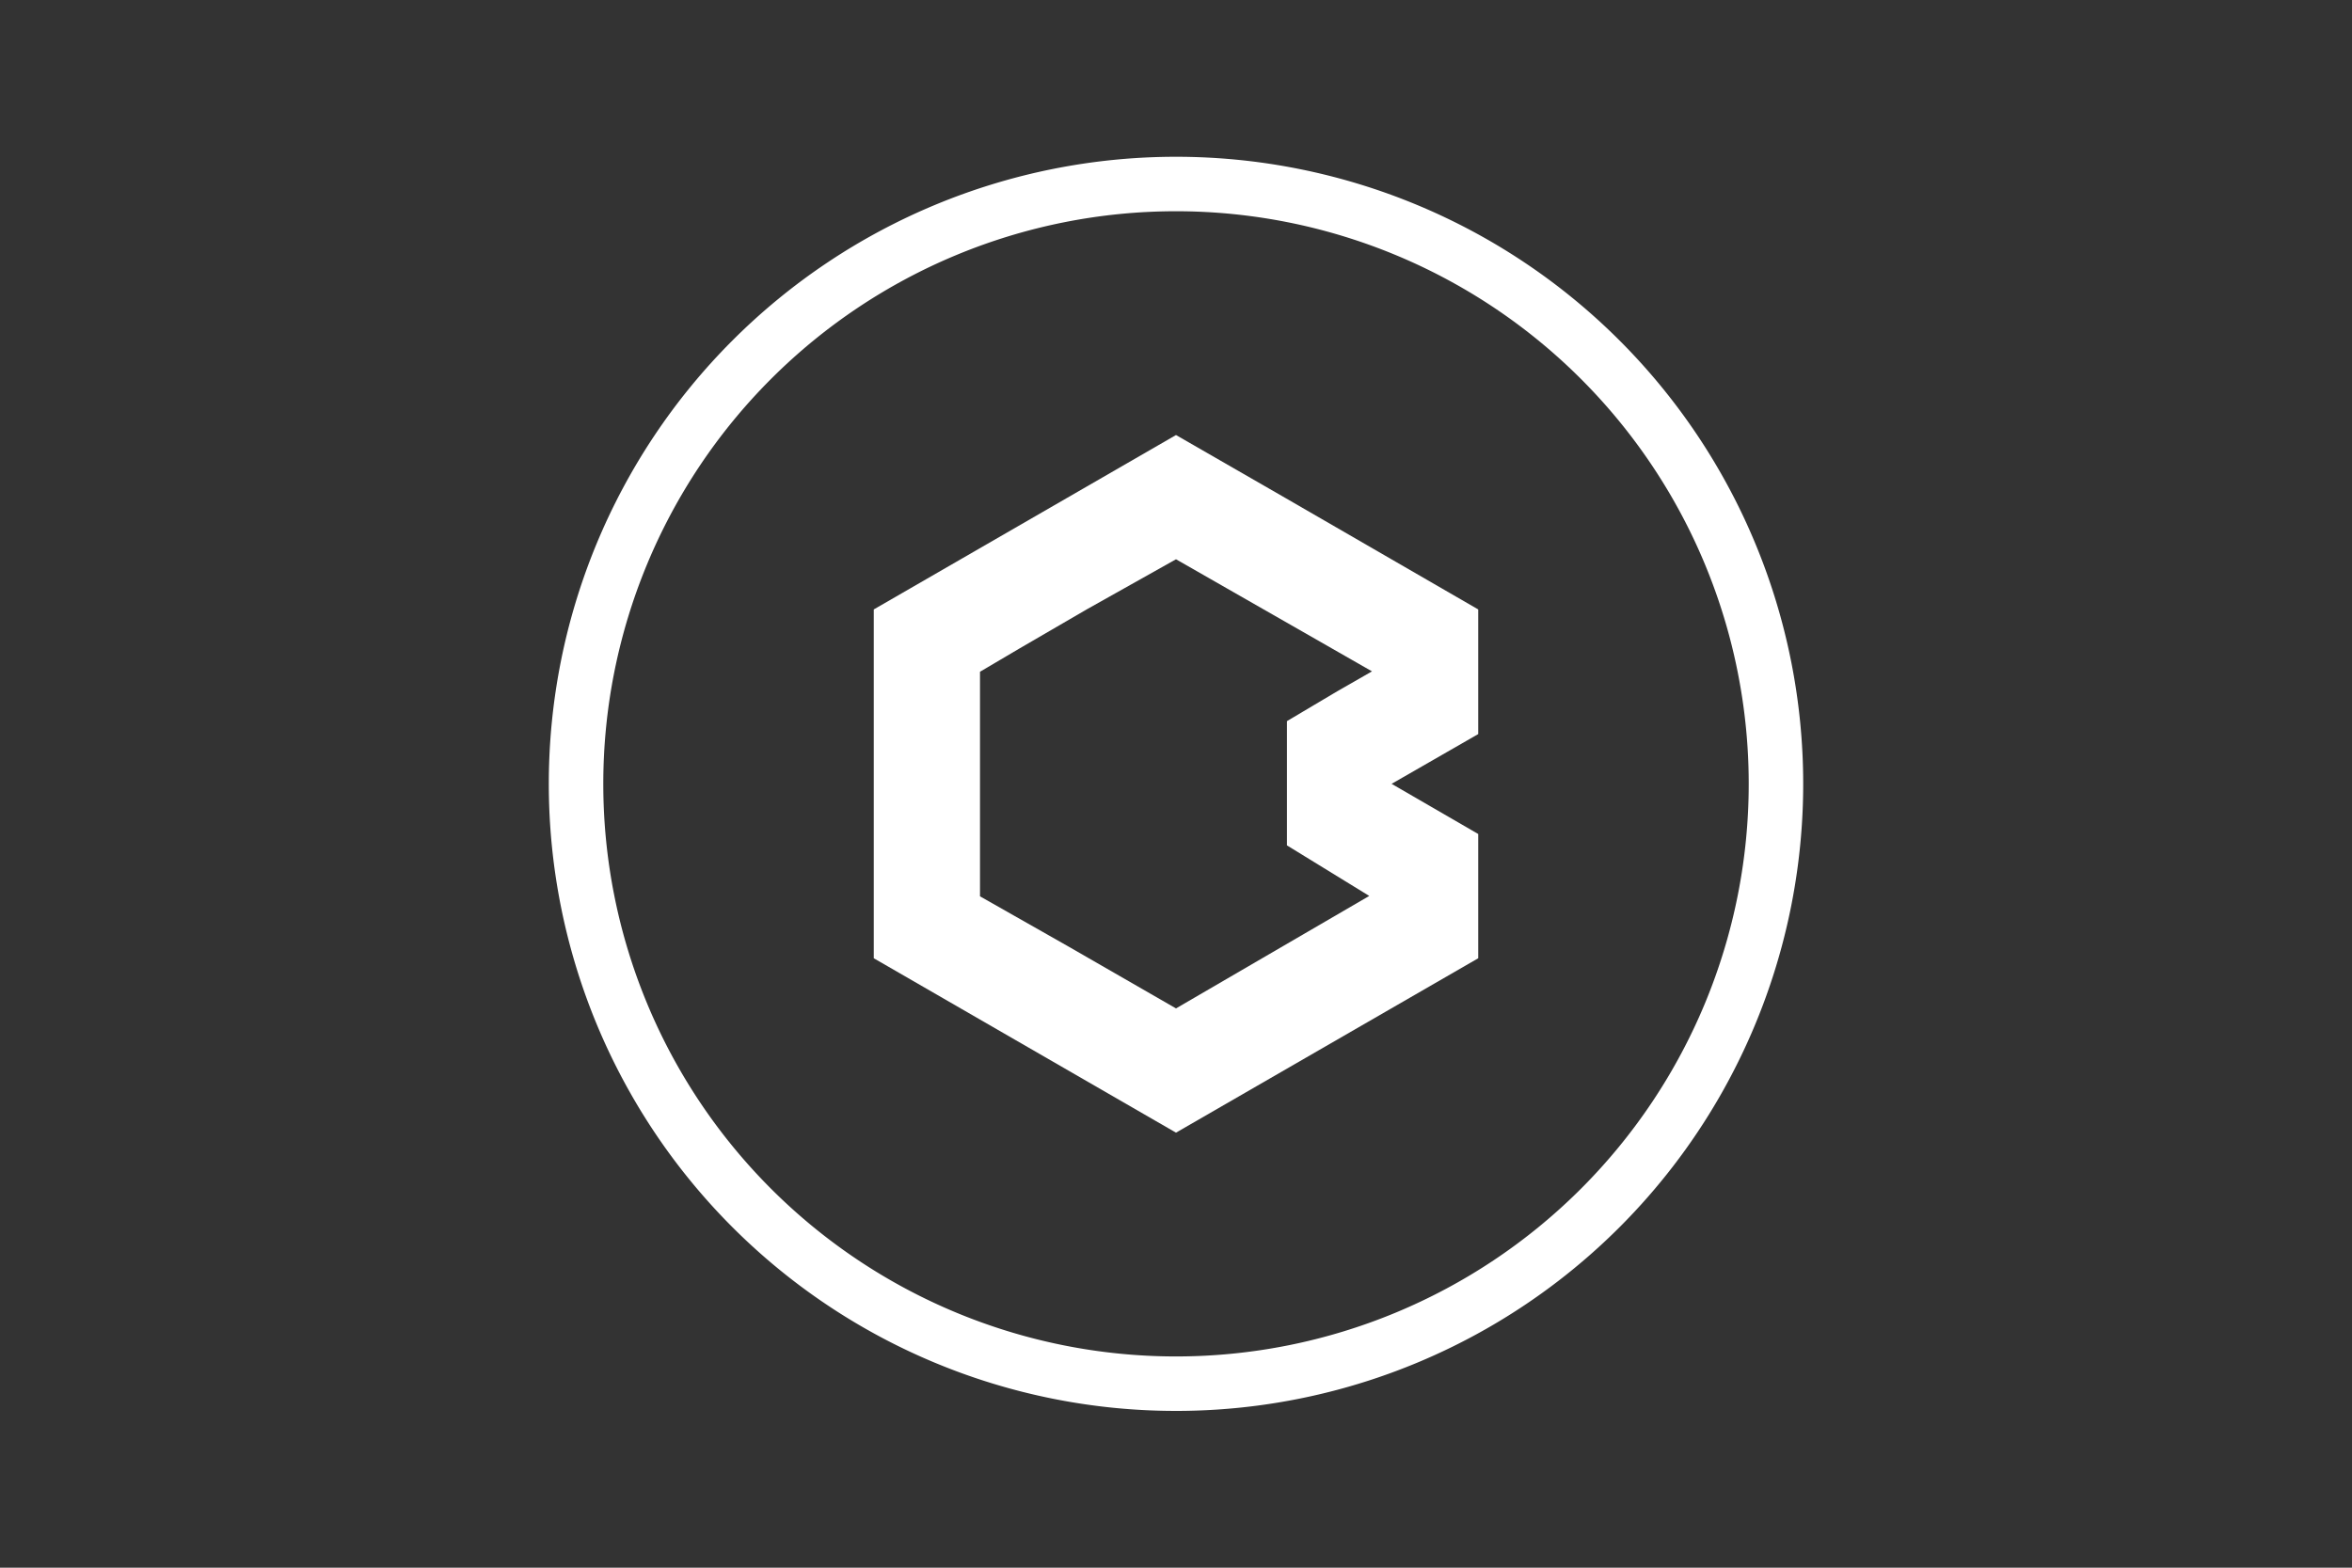
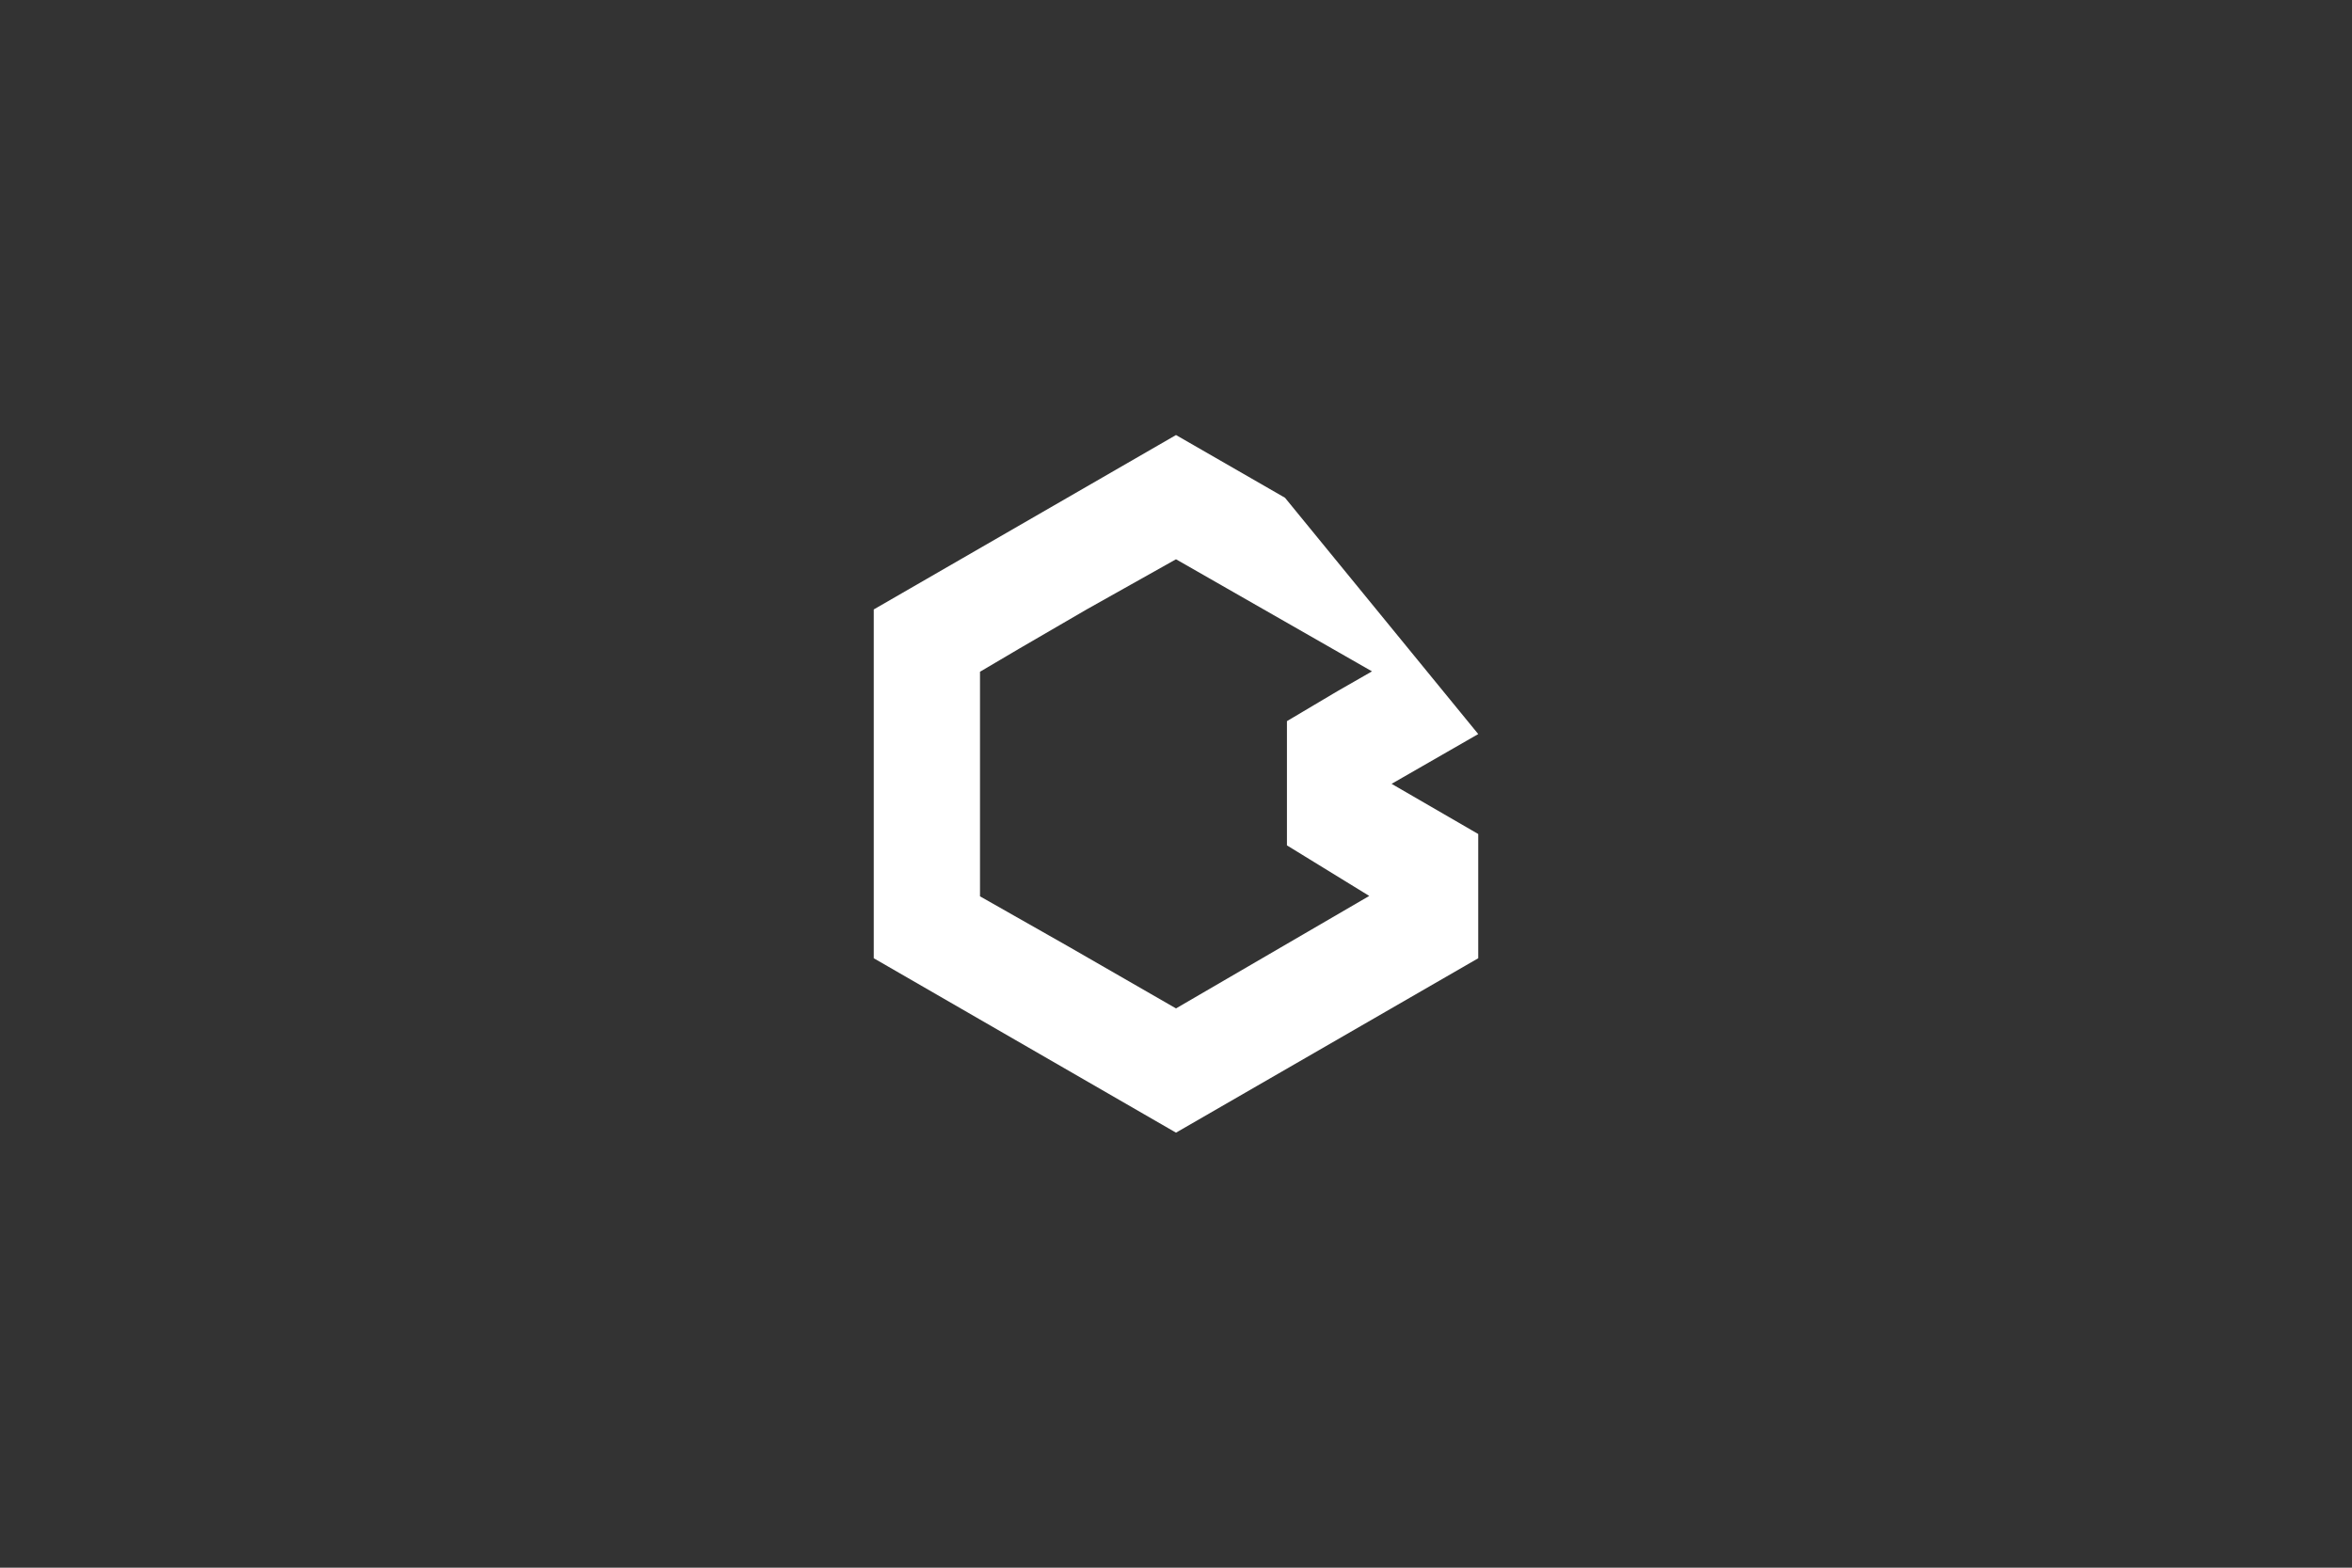
<svg xmlns="http://www.w3.org/2000/svg" id="Layer_1" data-name="Layer 1" viewBox="0 0 60 40">
  <rect x="0" y="0" width="60" height="40" fill="#333333" stroke="none" />
  <defs>
    <style>.cls-1{fill:none;}.cls-2{fill:#fff;}</style>
  </defs>
  <title>footer-bakalari</title>
-   <rect class="cls-1" width="60" height="40" />
-   <path class="cls-2" d="M30,36A16,16,0,1,1,46,20,16,16,0,0,1,30,36ZM30,5.39A14.61,14.61,0,1,0,44.61,20,14.61,14.61,0,0,0,30,5.39Z" transform="translate(0 0)" />
-   <path class="cls-2" d="M37.71,18.73h0V15.55L32.78,12.7h0L30,11.1h0l-7.71,4.45h0v8.9h0L30,28.9h0l7.71-4.45h0V21.28h0L35.5,20Zm-2.78,4.13L30,25.73h0l-2.78-1.6h0L25,22.87h0V17.14h0l1-.59,1.72-1h0L30,14.27h0l5,2.86-.89.51-1.28.76v3.17h0Z" transform="translate(0 0)" />
+   <path class="cls-2" d="M37.71,18.73h0L32.78,12.7h0L30,11.1h0l-7.71,4.45h0v8.9h0L30,28.9h0l7.71-4.45h0V21.28h0L35.5,20Zm-2.78,4.13L30,25.73h0l-2.78-1.6h0L25,22.87h0V17.14h0l1-.59,1.72-1h0L30,14.27h0l5,2.86-.89.51-1.28.76v3.17h0Z" transform="translate(0 0)" />
</svg>